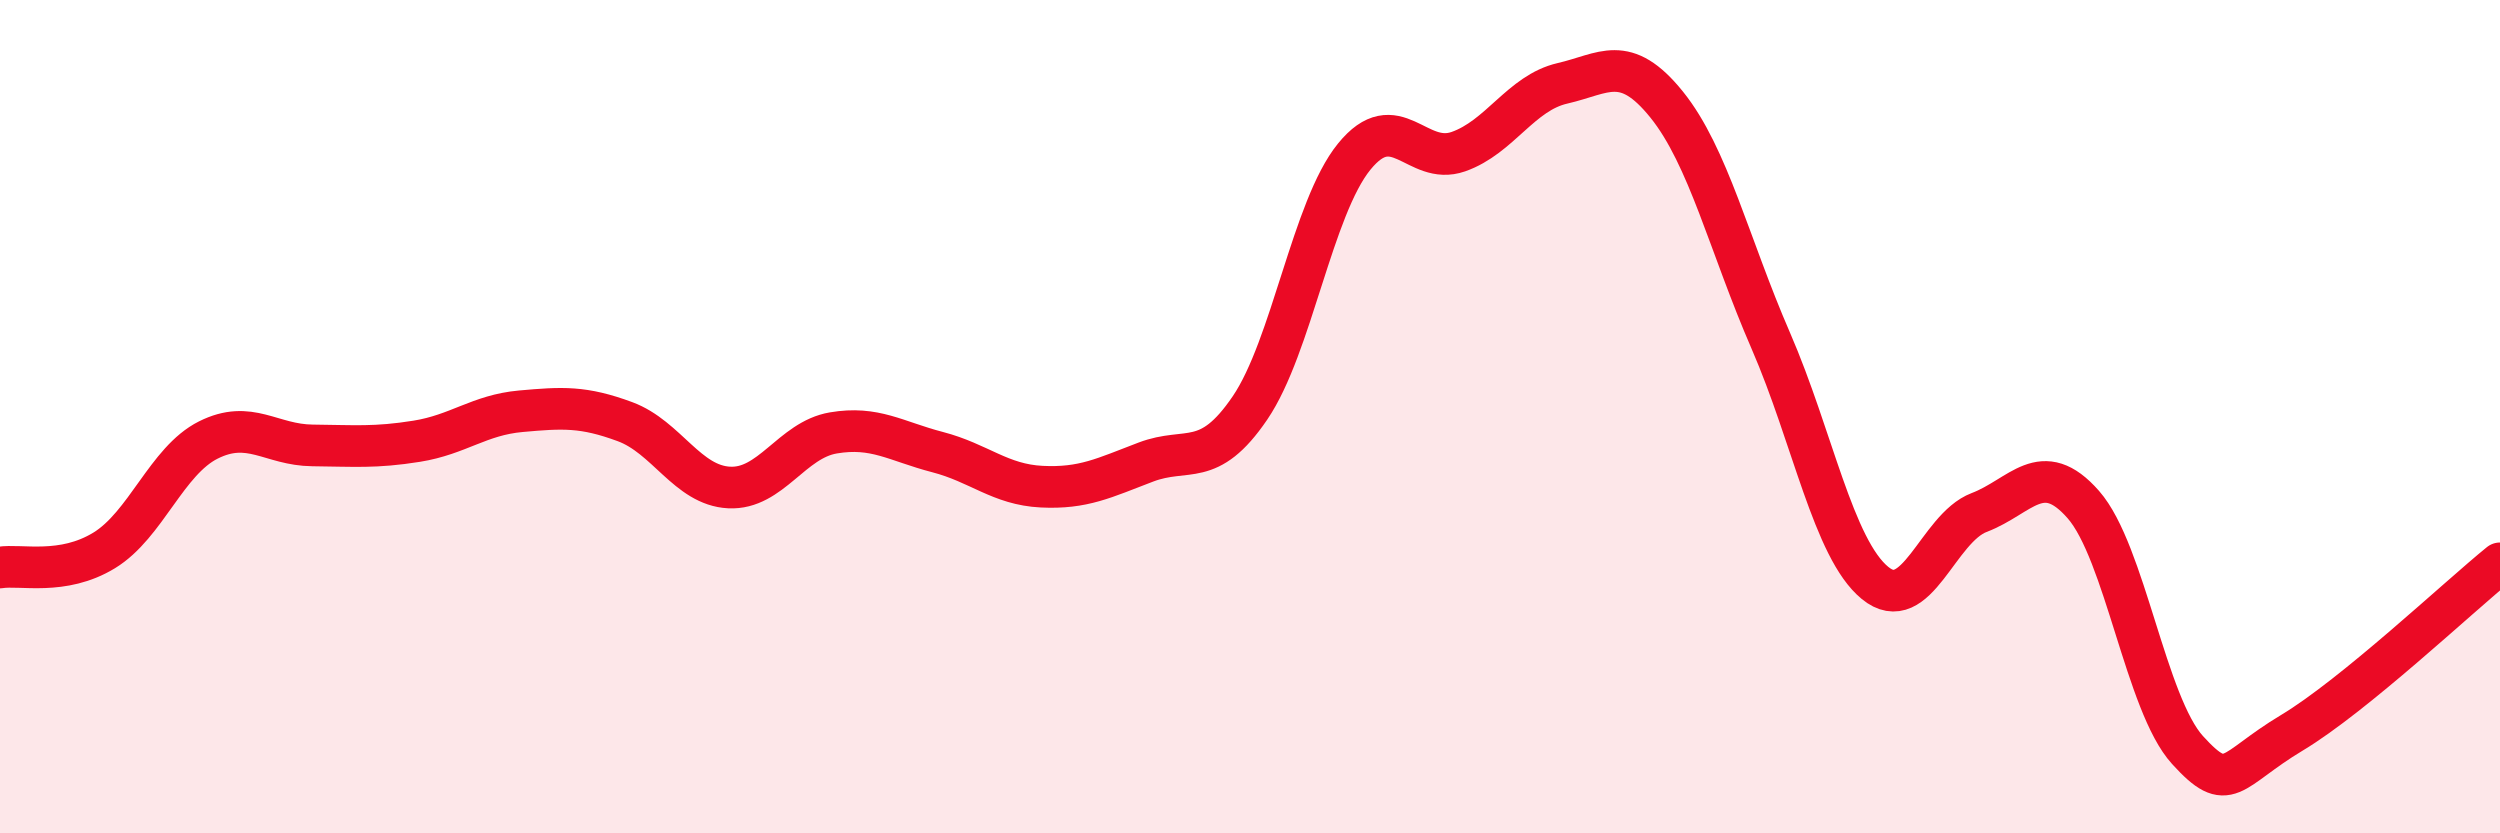
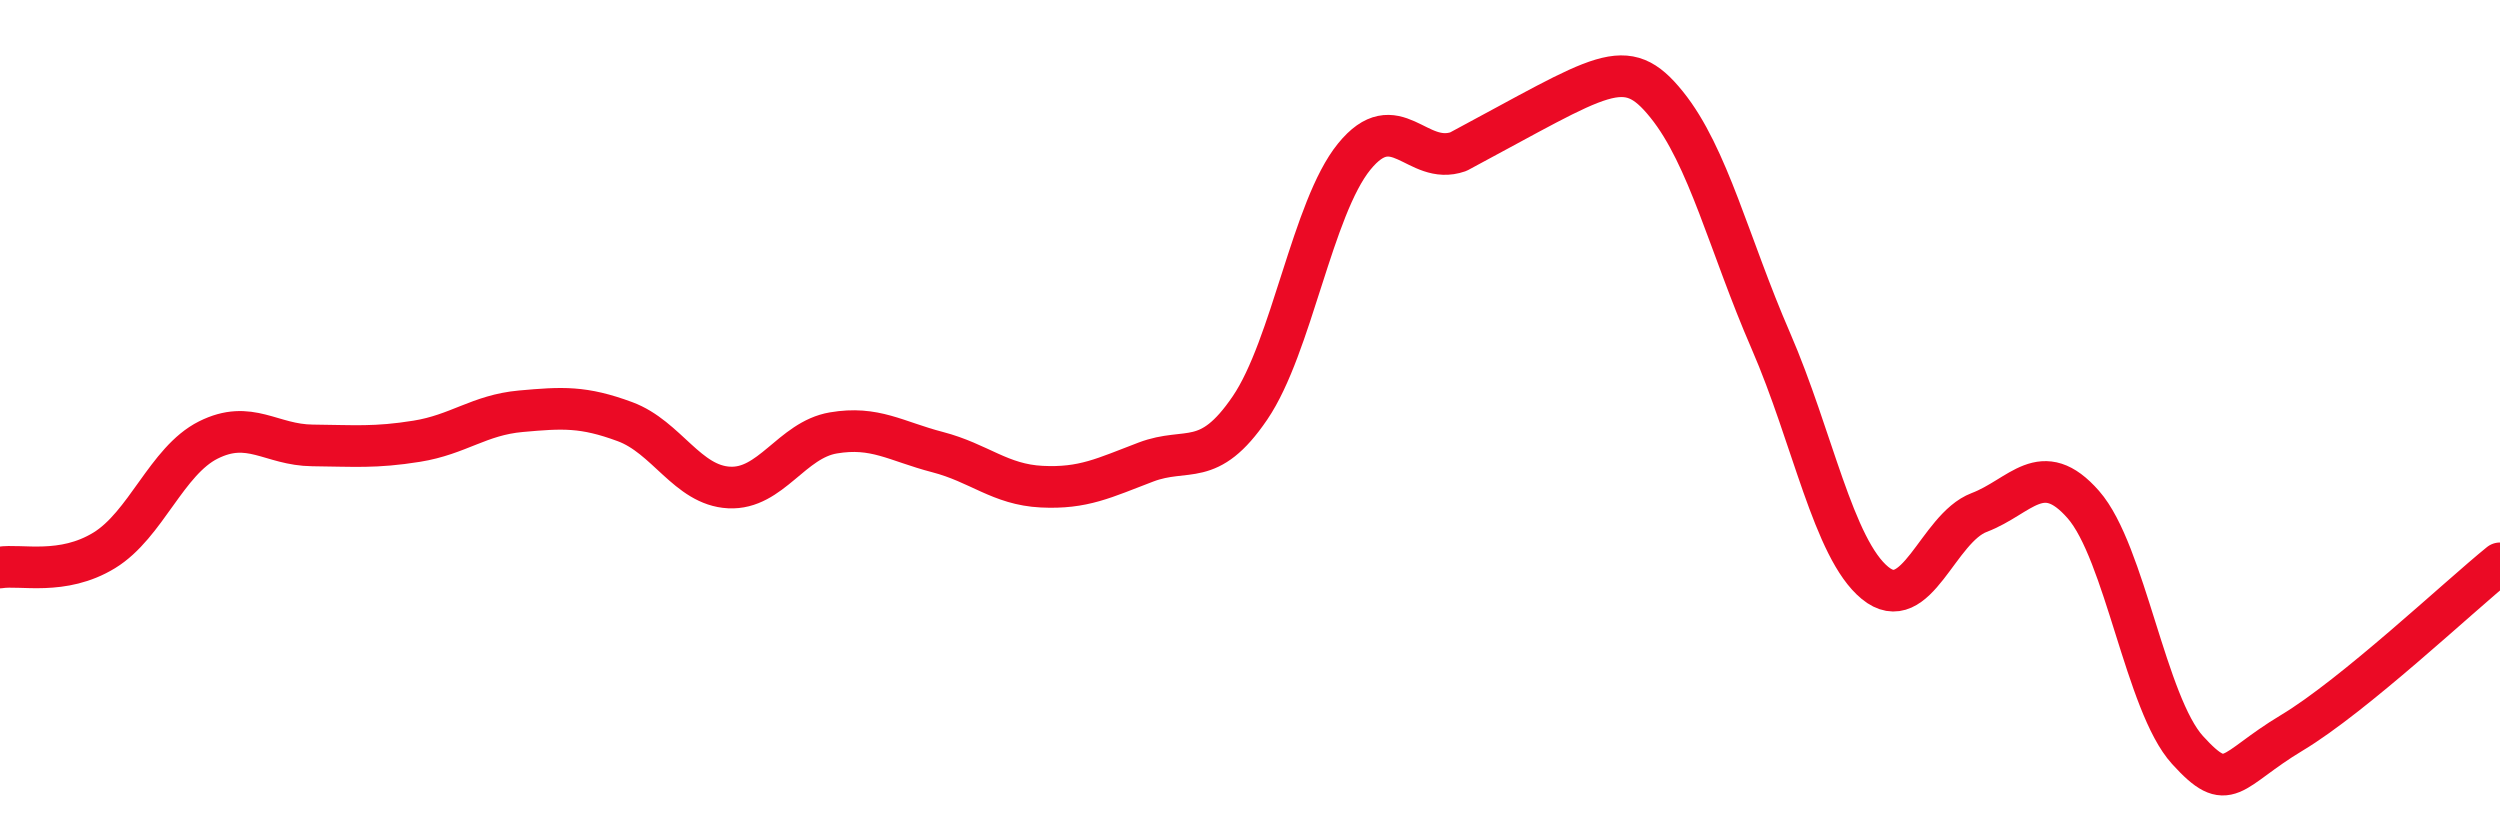
<svg xmlns="http://www.w3.org/2000/svg" width="60" height="20" viewBox="0 0 60 20">
-   <path d="M 0,13.62 C 0.5,13.54 1.5,13.82 2.5,13.21 C 3.5,12.6 4,11.06 5,10.56 C 6,10.06 6.5,10.68 7.5,10.69 C 8.5,10.7 9,10.75 10,10.59 C 11,10.43 11.5,9.96 12.5,9.87 C 13.5,9.78 14,9.75 15,10.12 C 16,10.49 16.5,11.65 17.5,11.7 C 18.5,11.75 19,10.56 20,10.39 C 21,10.22 21.5,10.59 22.5,10.85 C 23.5,11.11 24,11.63 25,11.68 C 26,11.73 26.5,11.47 27.5,11.09 C 28.5,10.71 29,11.26 30,9.79 C 31,8.32 31.5,4.99 32.5,3.76 C 33.5,2.53 34,3.99 35,3.64 C 36,3.29 36.5,2.23 37.5,2 C 38.5,1.77 39,1.27 40,2.51 C 41,3.75 41.5,5.88 42.5,8.18 C 43.5,10.48 44,13.17 45,13.99 C 46,14.81 46.5,12.68 47.5,12.3 C 48.5,11.92 49,10.97 50,12.11 C 51,13.25 51.5,16.9 52.5,18 C 53.5,19.1 53.5,18.49 55,17.59 C 56.5,16.69 59,14.33 60,13.52L60 20L0 20Z" fill="#EB0A25" opacity="0.1" stroke-linecap="round" stroke-linejoin="round" />
-   <path d="M 0,13.62 C 0.5,13.54 1.5,13.82 2.5,13.21 C 3.5,12.6 4,11.06 5,10.56 C 6,10.06 6.5,10.68 7.5,10.69 C 8.5,10.7 9,10.75 10,10.59 C 11,10.43 11.5,9.96 12.5,9.87 C 13.5,9.78 14,9.75 15,10.12 C 16,10.49 16.5,11.65 17.5,11.7 C 18.5,11.75 19,10.56 20,10.39 C 21,10.22 21.5,10.59 22.5,10.85 C 23.5,11.11 24,11.63 25,11.68 C 26,11.73 26.5,11.47 27.5,11.09 C 28.5,10.71 29,11.26 30,9.79 C 31,8.32 31.5,4.99 32.5,3.76 C 33.5,2.53 34,3.99 35,3.64 C 36,3.29 36.5,2.23 37.5,2 C 38.5,1.77 39,1.27 40,2.51 C 41,3.75 41.5,5.88 42.5,8.18 C 43.5,10.48 44,13.17 45,13.99 C 46,14.81 46.5,12.68 47.5,12.3 C 48.5,11.92 49,10.97 50,12.11 C 51,13.25 51.5,16.9 52.5,18 C 53.5,19.1 53.5,18.49 55,17.59 C 56.5,16.69 59,14.33 60,13.52" stroke="#EB0A25" stroke-width="1" fill="none" stroke-linecap="round" stroke-linejoin="round" />
+   <path d="M 0,13.62 C 0.5,13.54 1.5,13.82 2.5,13.21 C 3.5,12.6 4,11.06 5,10.56 C 6,10.06 6.5,10.68 7.5,10.69 C 8.5,10.7 9,10.75 10,10.59 C 11,10.43 11.5,9.96 12.5,9.87 C 13.5,9.78 14,9.75 15,10.12 C 16,10.49 16.5,11.65 17.5,11.7 C 18.5,11.75 19,10.56 20,10.39 C 21,10.22 21.5,10.59 22.5,10.85 C 23.5,11.11 24,11.63 25,11.68 C 26,11.73 26.5,11.47 27.5,11.09 C 28.5,10.71 29,11.26 30,9.79 C 31,8.32 31.5,4.99 32.5,3.76 C 33.5,2.53 34,3.99 35,3.64 C 38.5,1.77 39,1.27 40,2.51 C 41,3.75 41.5,5.88 42.5,8.18 C 43.5,10.48 44,13.17 45,13.99 C 46,14.81 46.5,12.68 47.5,12.3 C 48.5,11.92 49,10.97 50,12.11 C 51,13.25 51.5,16.9 52.5,18 C 53.5,19.1 53.5,18.49 55,17.59 C 56.5,16.69 59,14.33 60,13.52" stroke="#EB0A25" stroke-width="1" fill="none" stroke-linecap="round" stroke-linejoin="round" />
</svg>